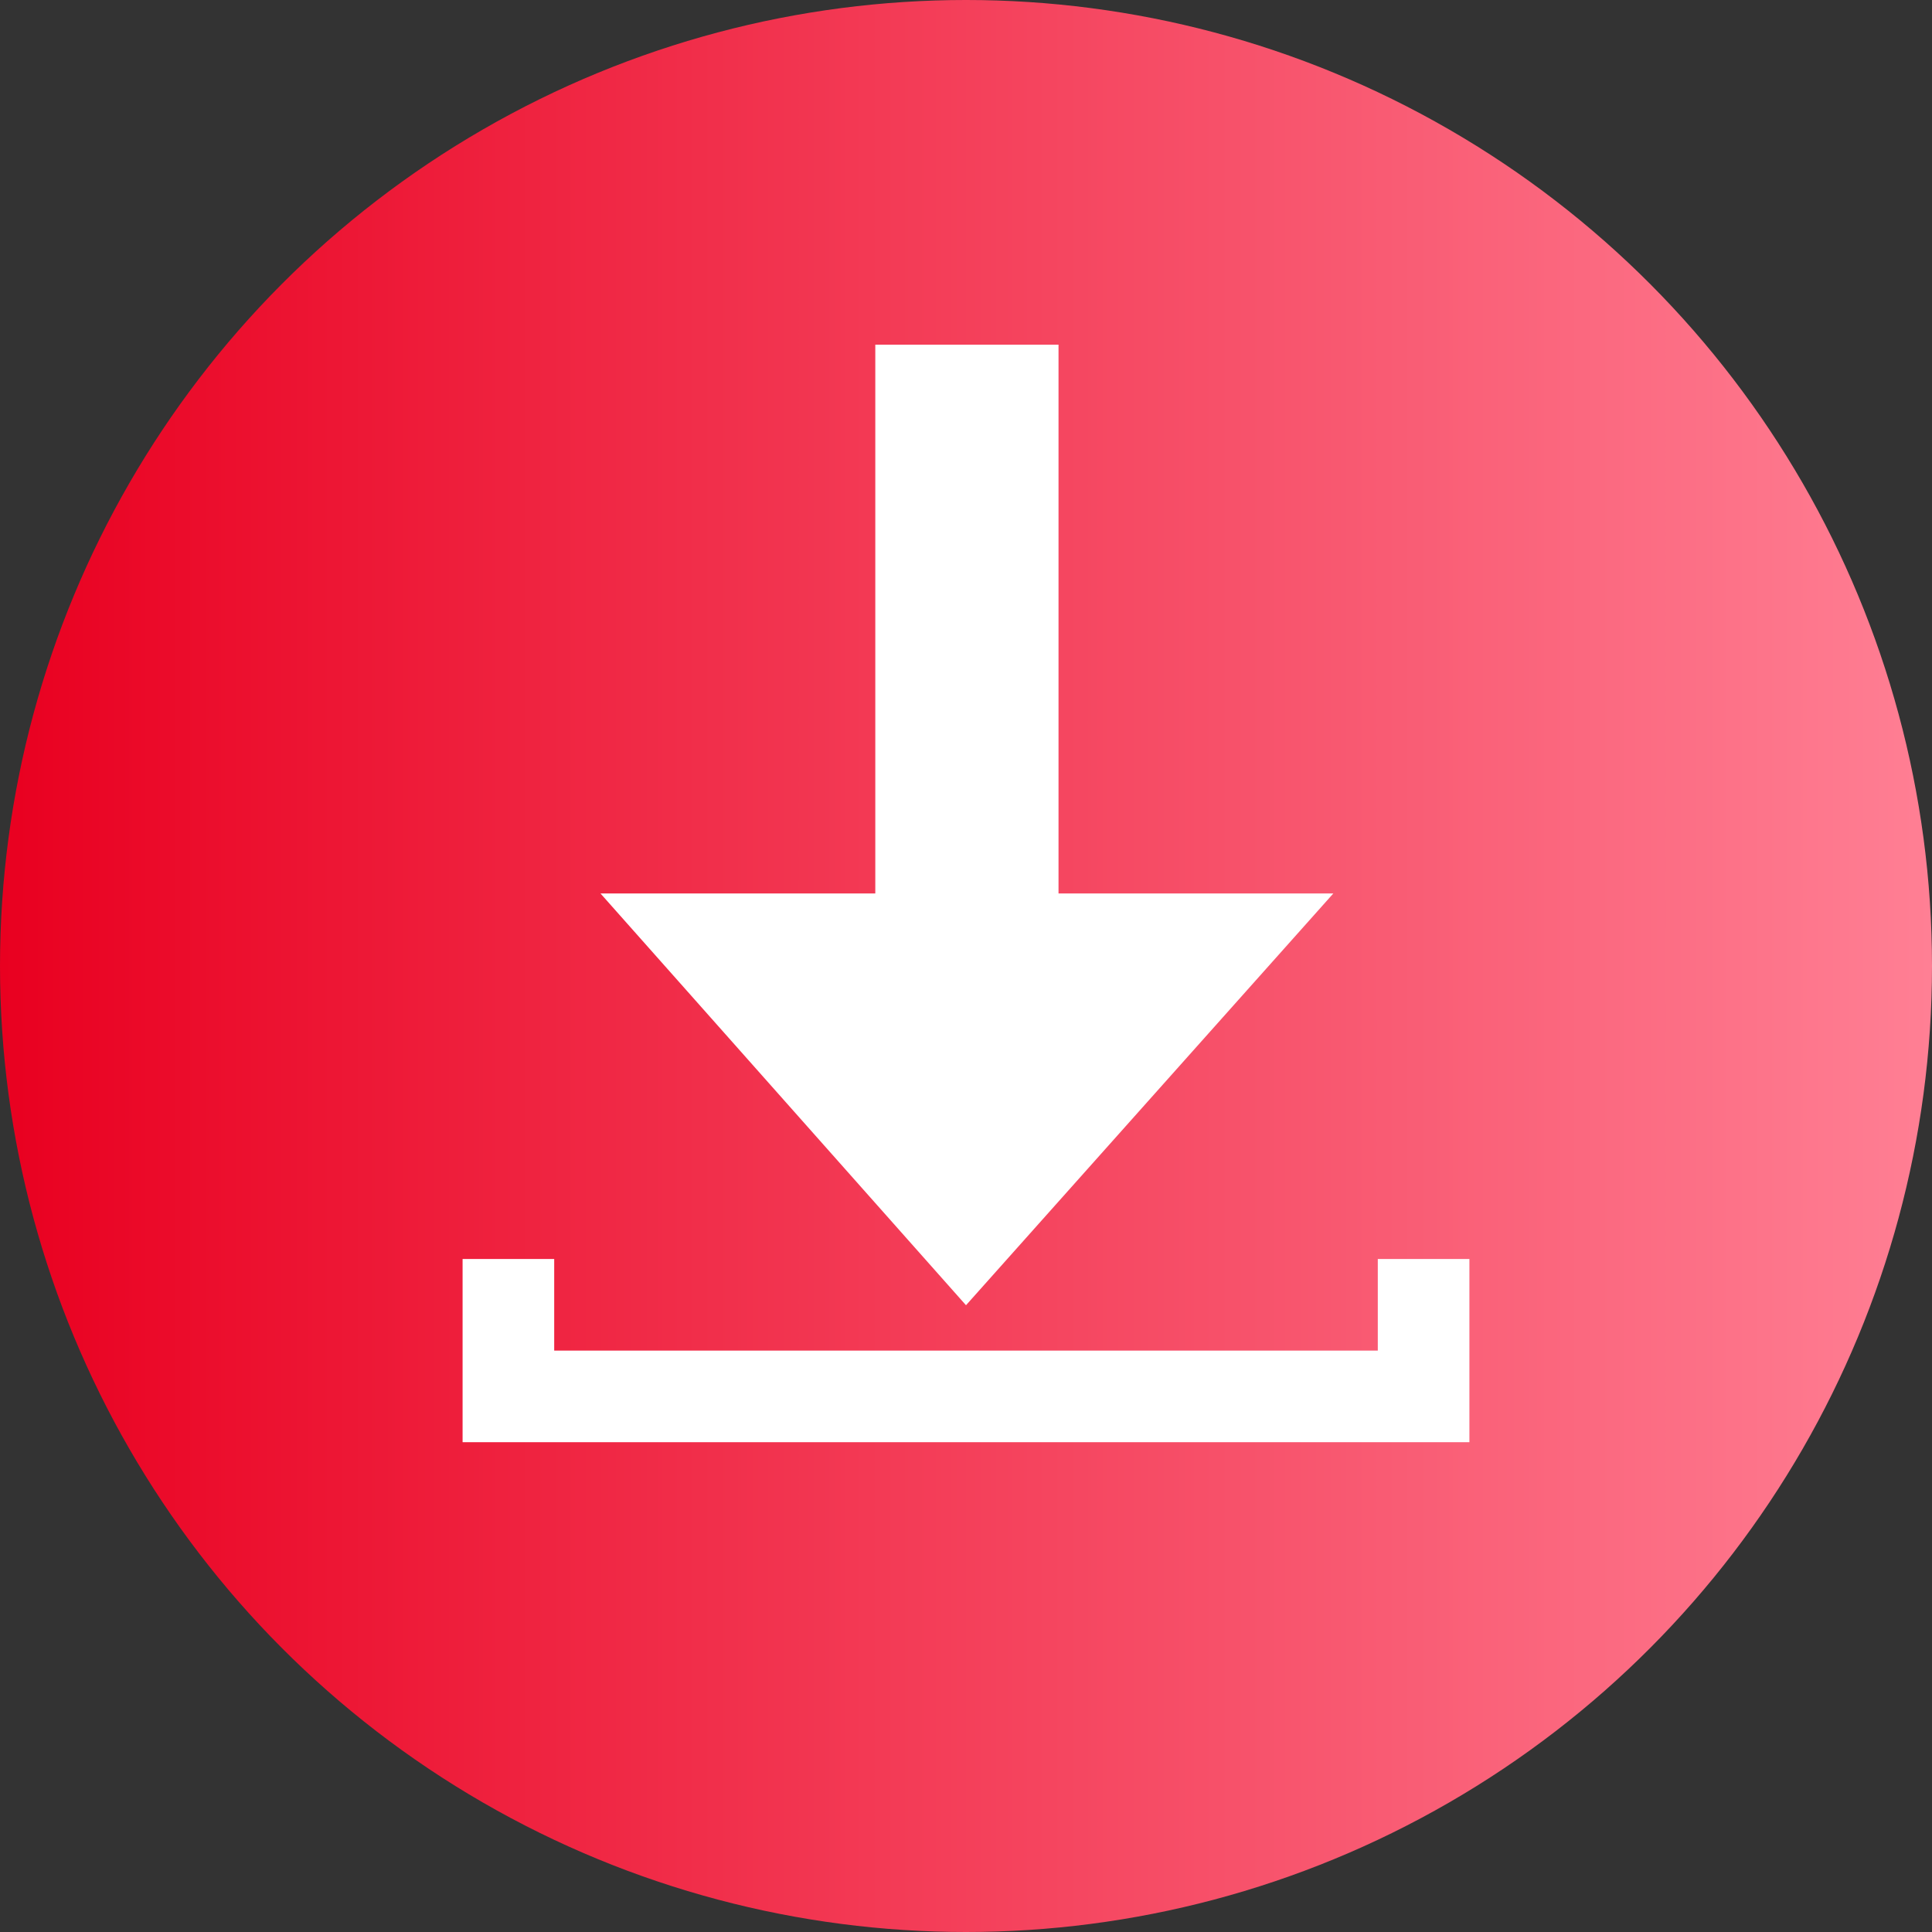
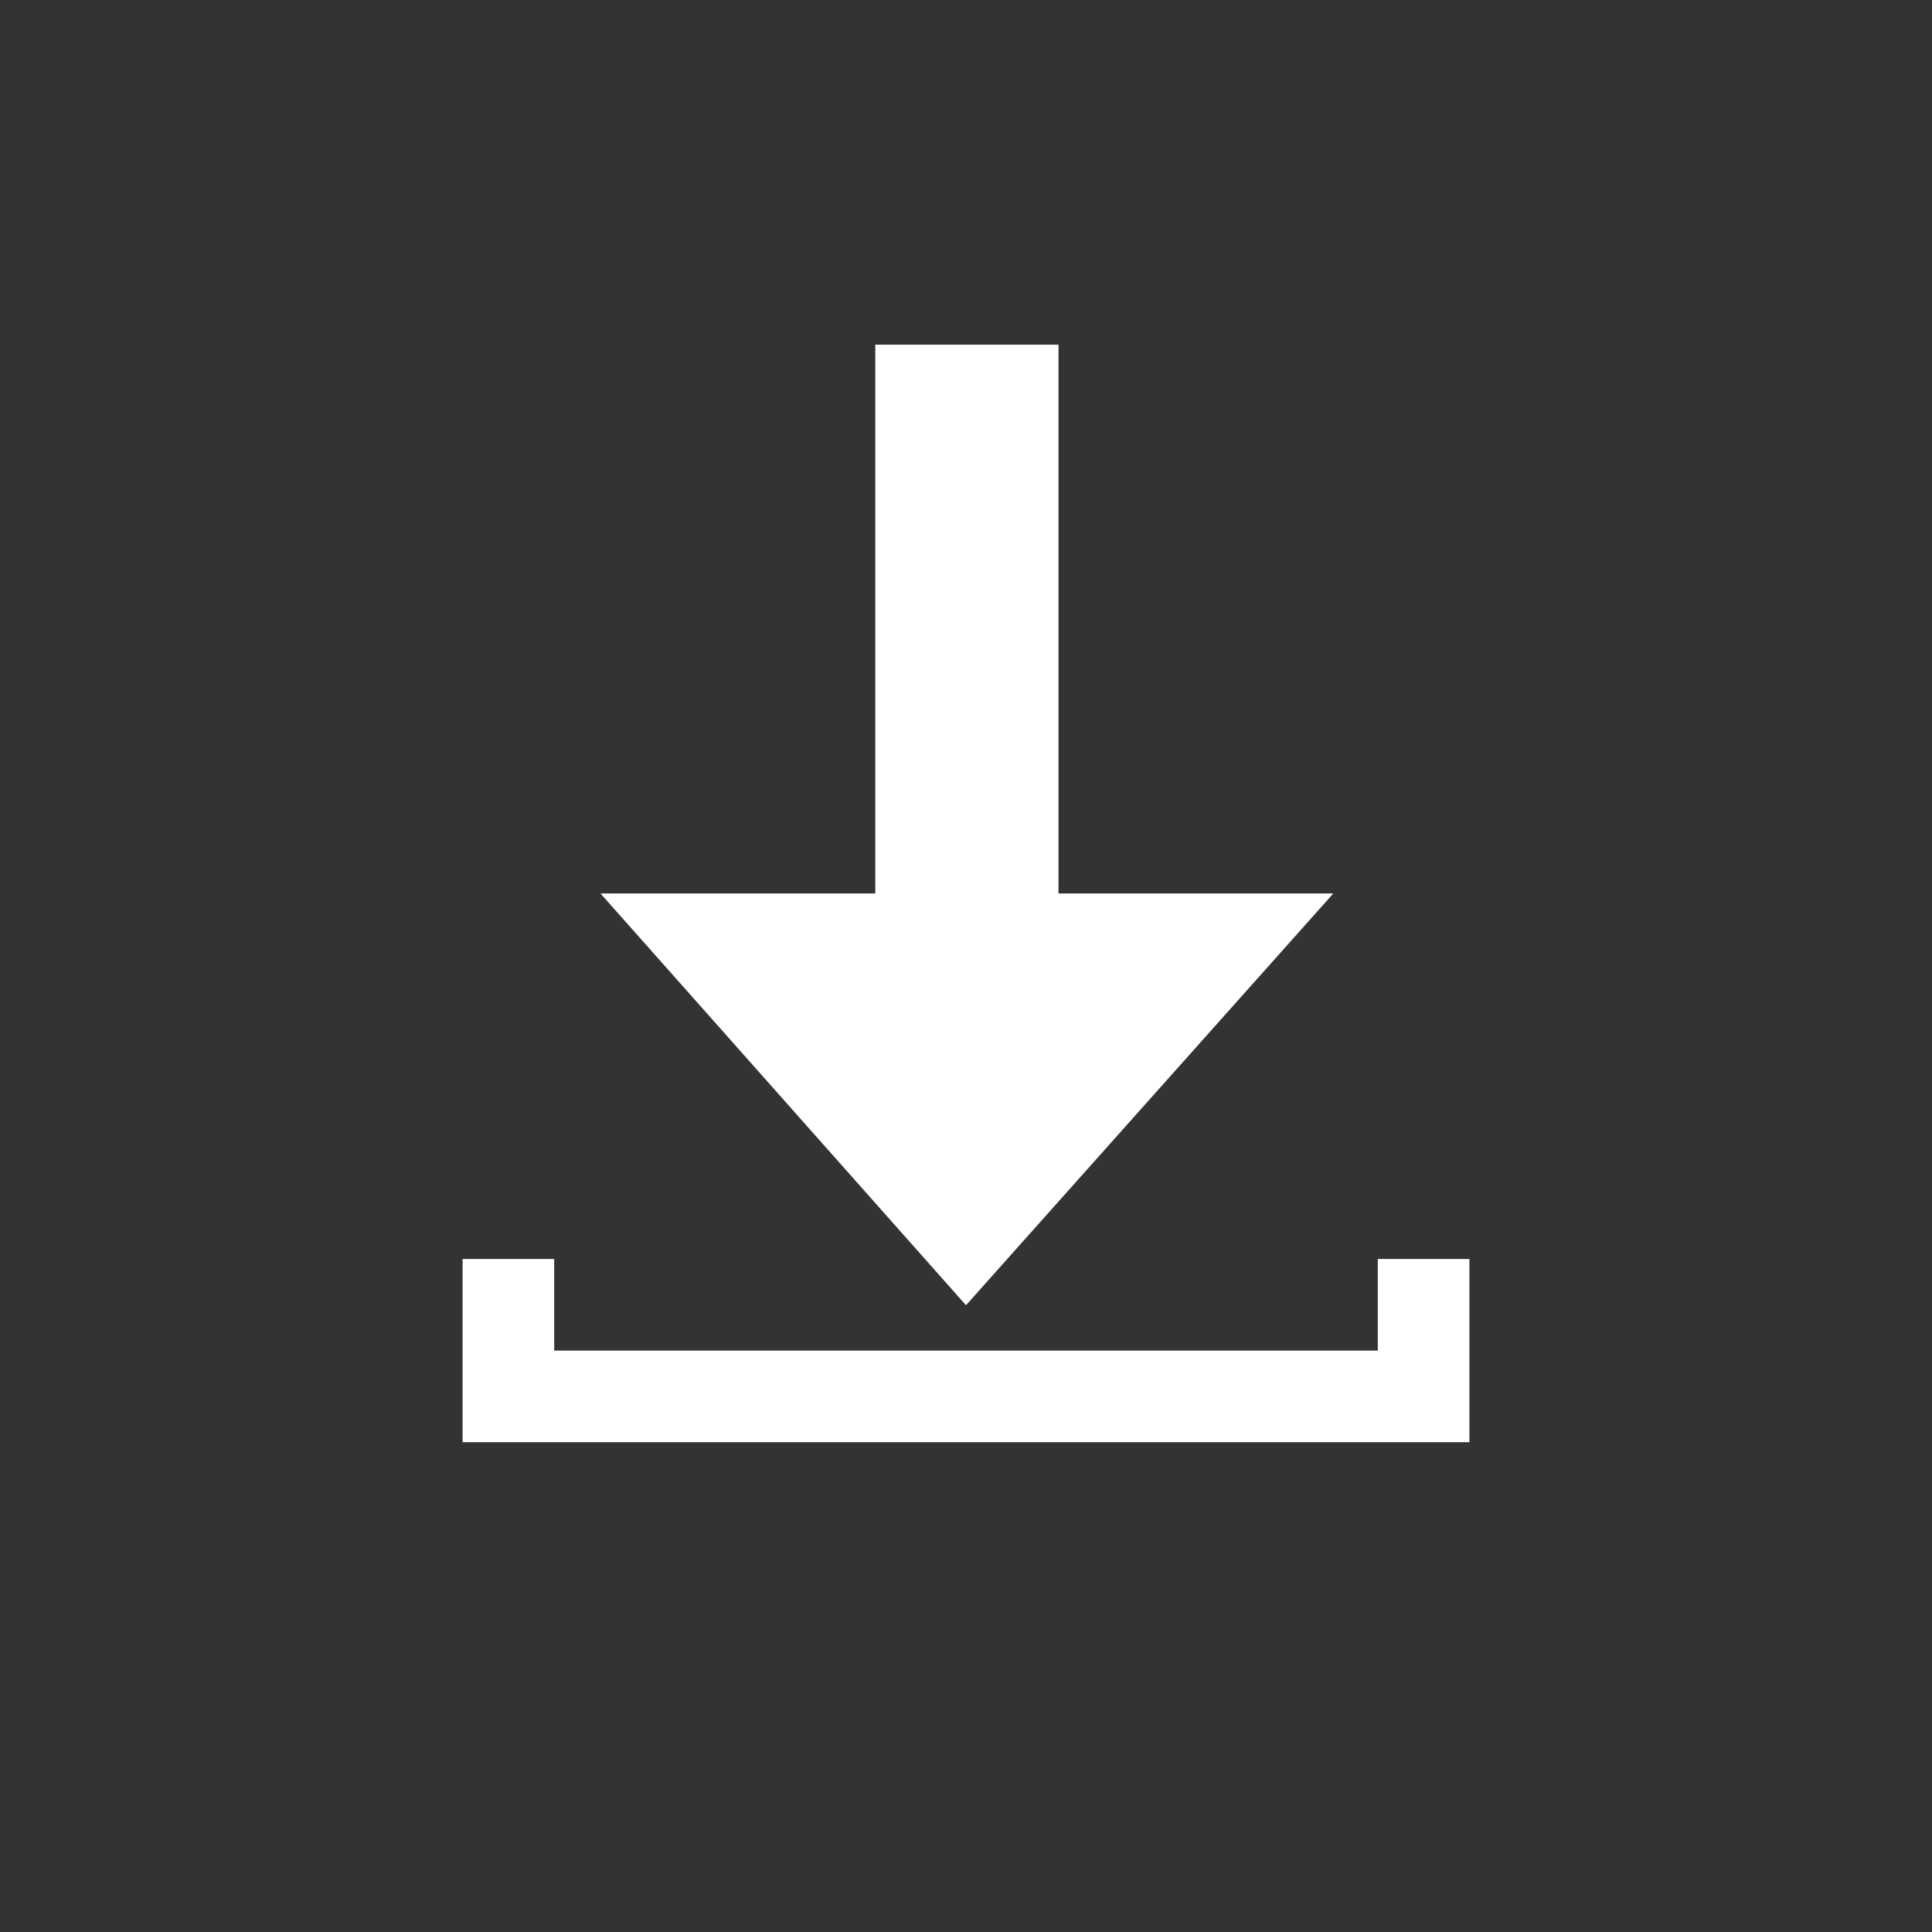
<svg xmlns="http://www.w3.org/2000/svg" version="1.1" id="_レイヤー_2" x="0px" y="0px" viewBox="0 0 213 213" style="enable-background:new 0 0 213 213;" xml:space="preserve">
  <rect x="0" y="0" width="213" height="213" fill="#333333" stroke="none" />
  <style type="text/css">
	.st0{fill:url(#SVGID_1_);}
	.st1{fill:#FFFFFF;}
</style>
  <g id="_レイヤー_1-2">
    <g>
      <linearGradient id="SVGID_1_" gradientUnits="userSpaceOnUse" x1="0" y1="107.5" x2="213" y2="107.5" gradientTransform="matrix(1 0 0 -1 0 214)">
        <stop offset="0" style="stop-color:#0066FF" />
        <stop offset="0" style="stop-color:#E90020" />
        <stop offset="1" style="stop-color:#FF7F94" />
      </linearGradient>
-       <circle class="st0" cx="106.5" cy="106.5" r="106.5" />
      <path class="st1" d="M106.5,143.9L66.2,98.5h30.3V38h20.2v60.5h30.3L106.5,143.9z M151.9,138.8v10.1H61.1v-10.1H51V159H162v-20.2    H151.9z" />
    </g>
  </g>
</svg>